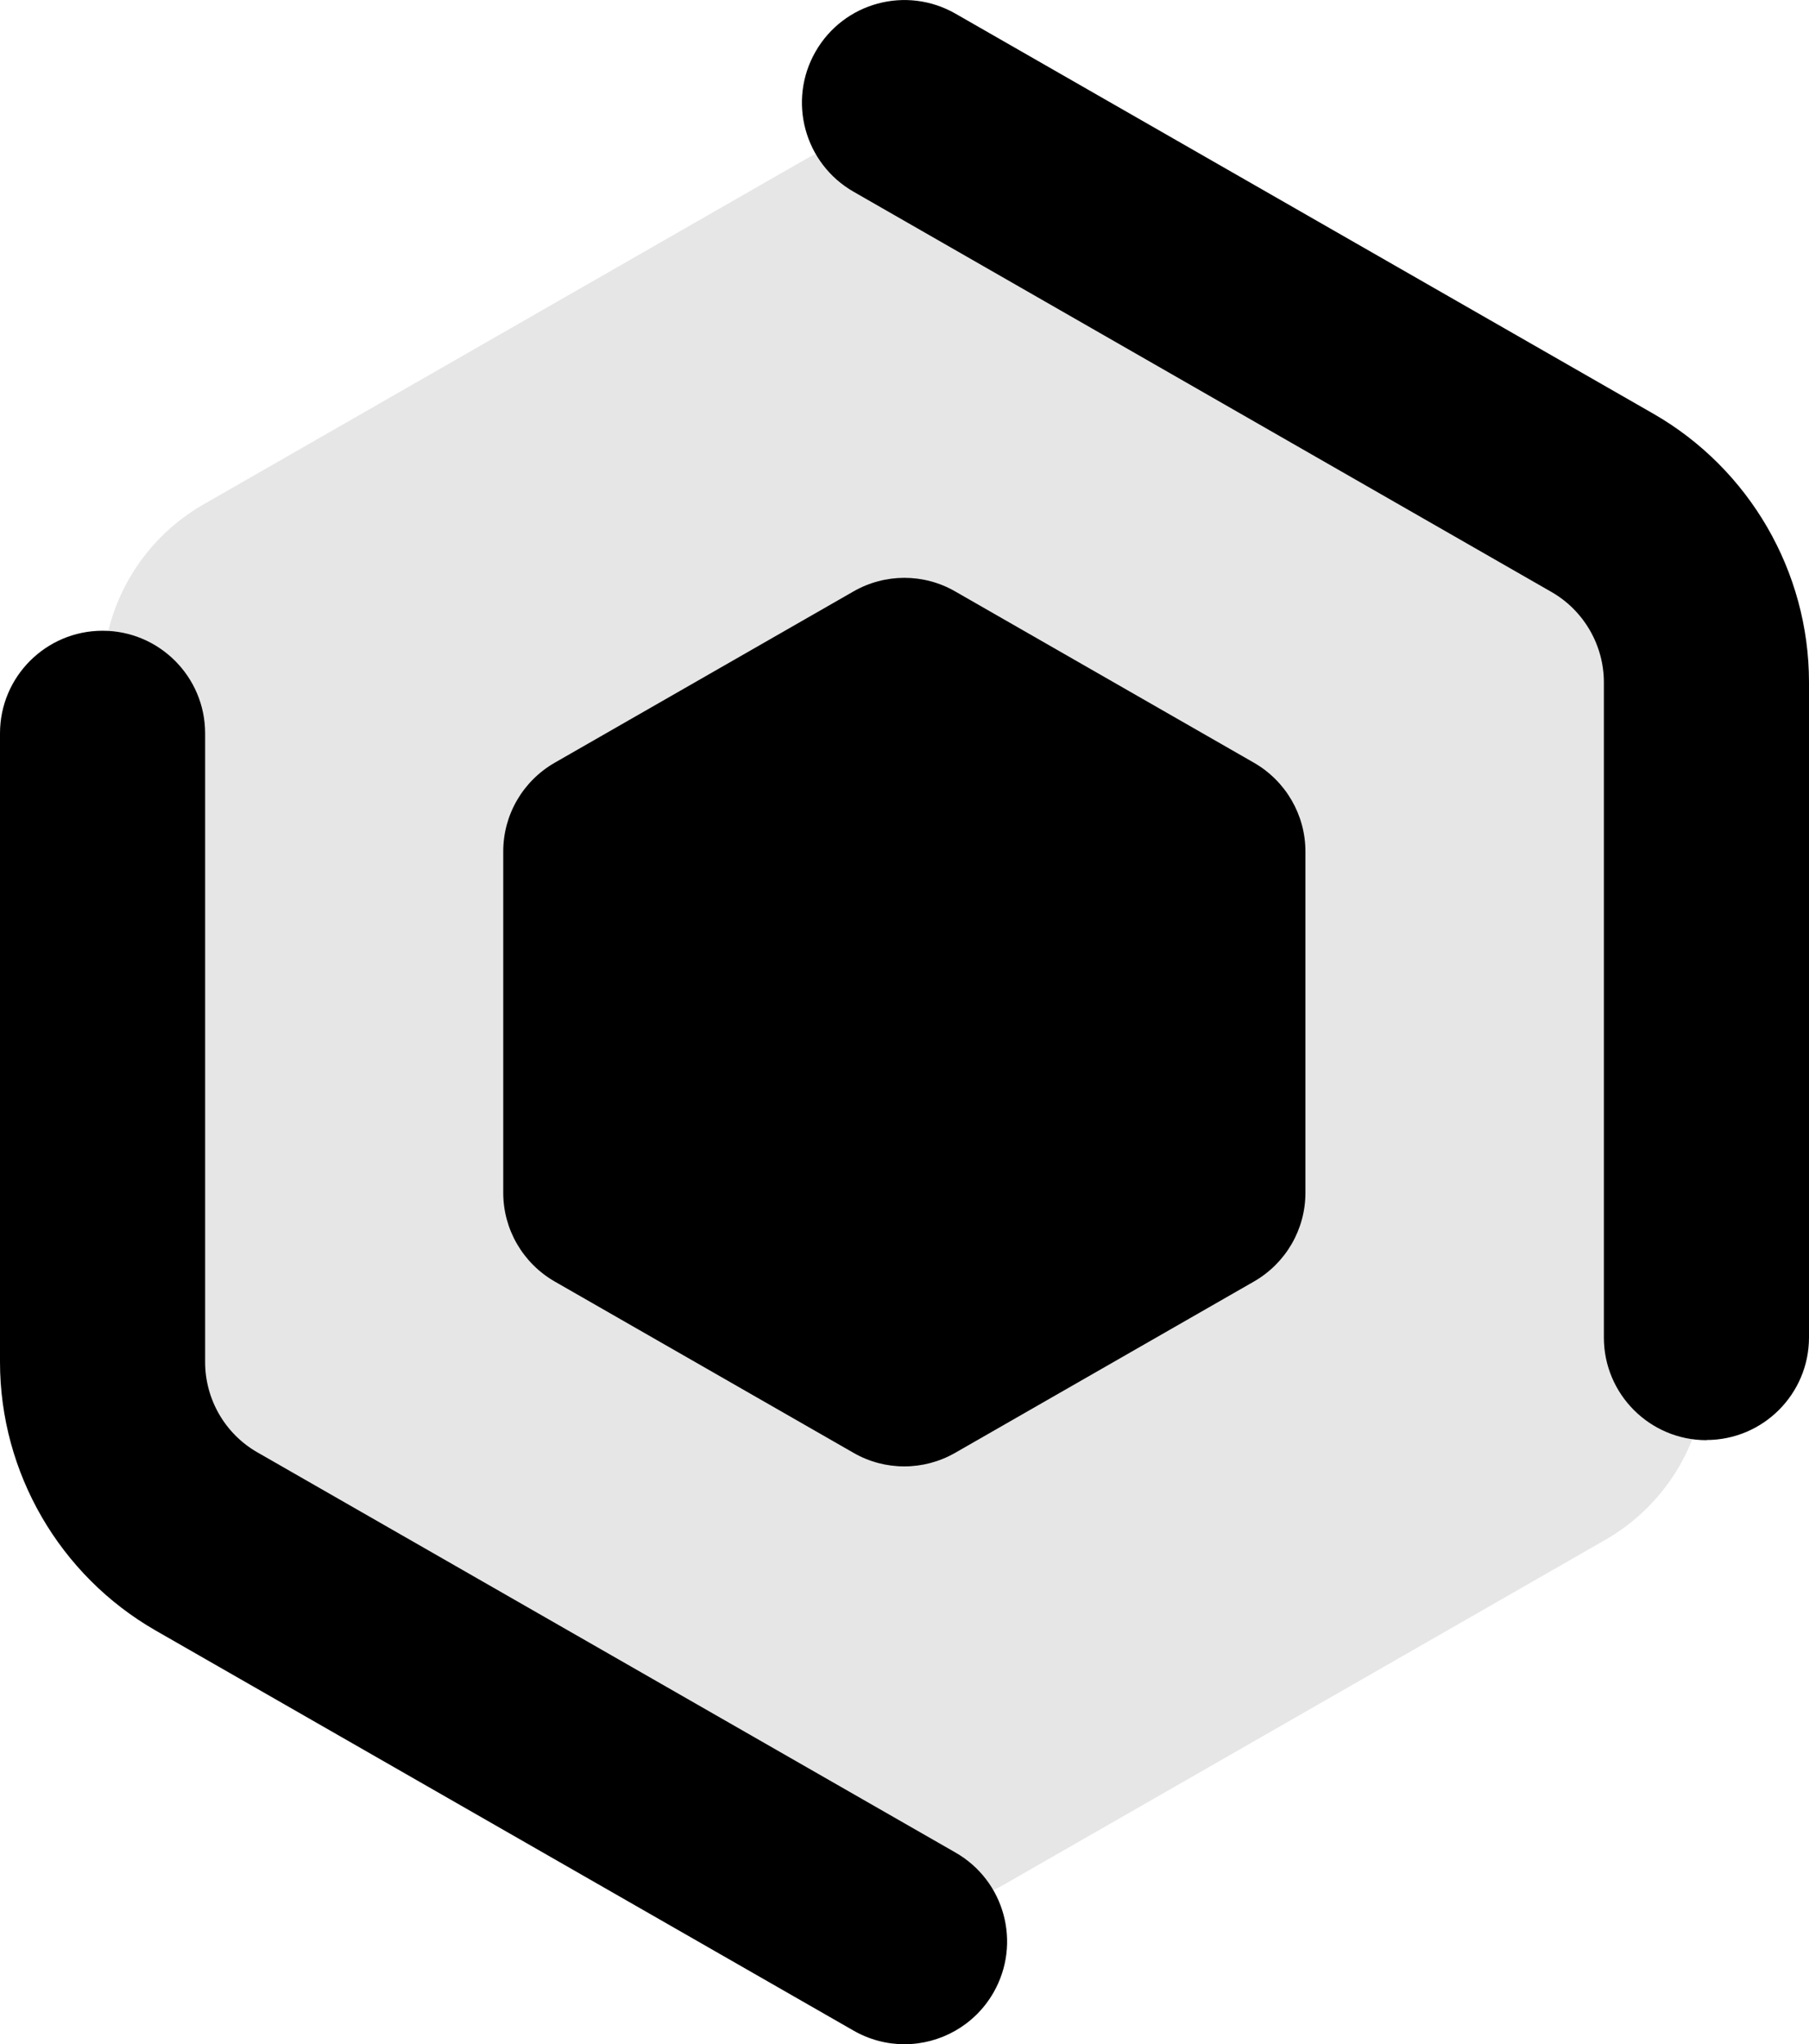
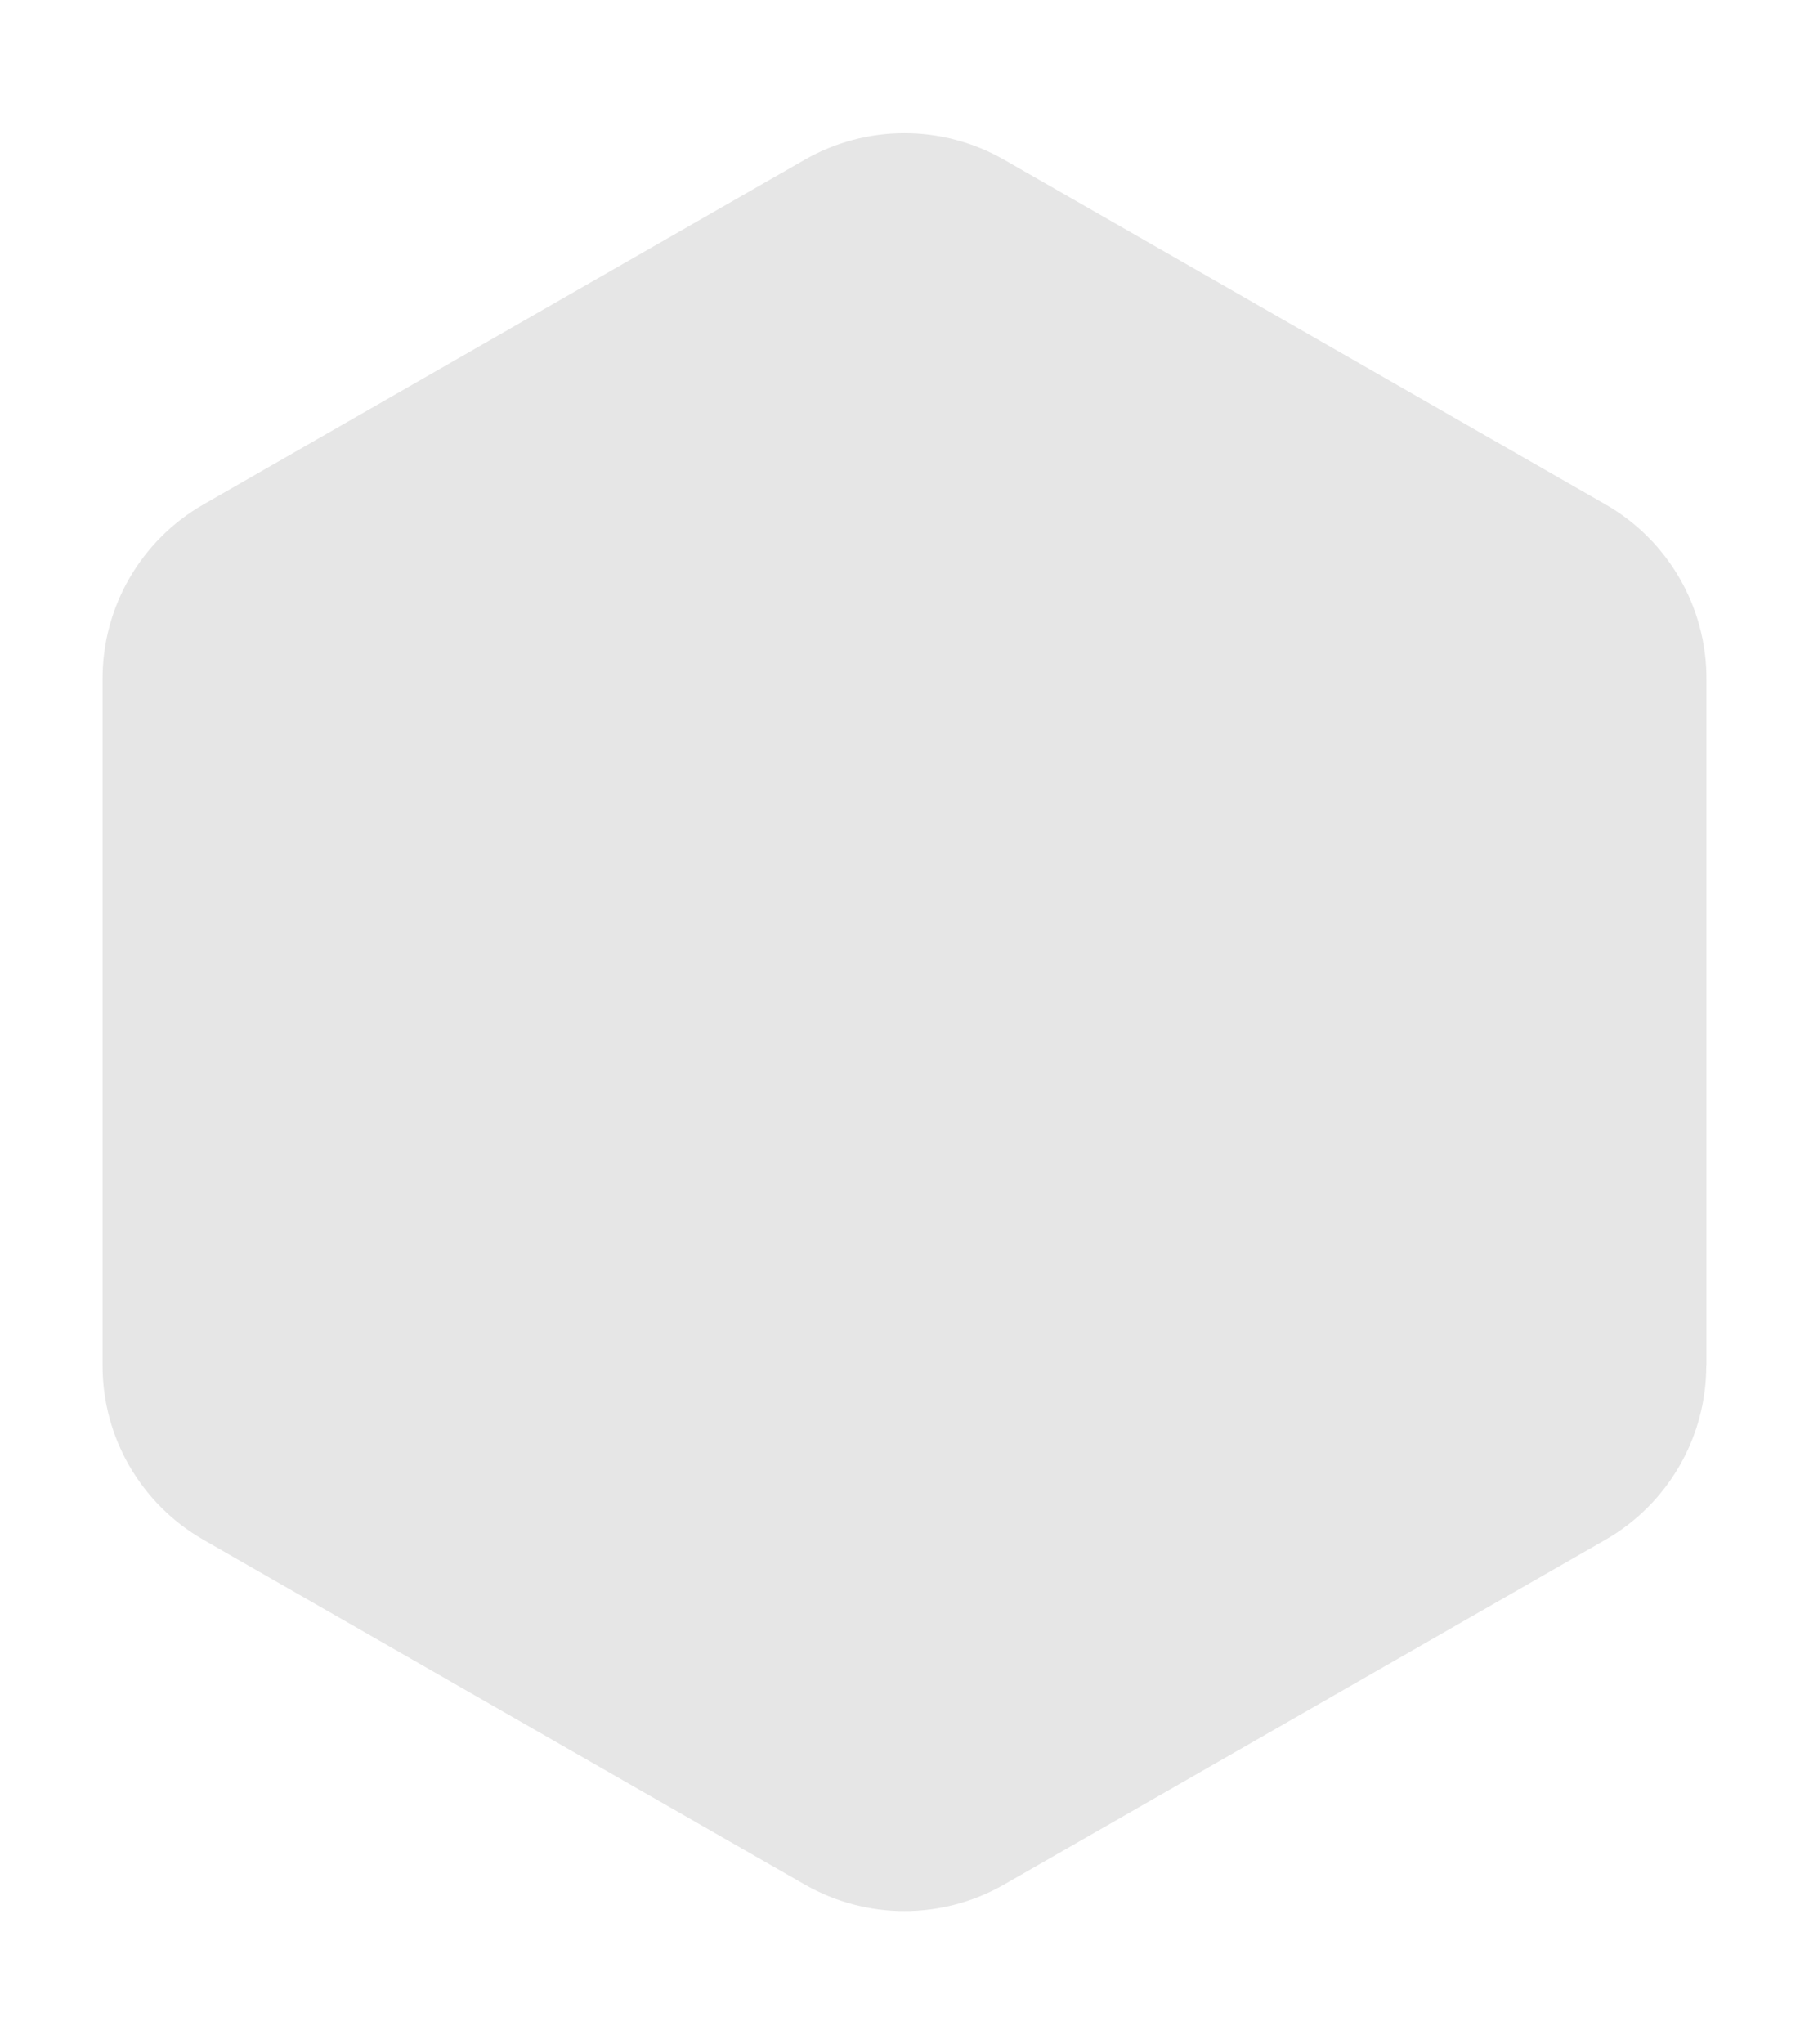
<svg xmlns="http://www.w3.org/2000/svg" id="celli-logo" viewBox="0 0 105.83 119.56">
  <g data-name="celli-logo">
    <g opacity="0.1">
      <path fill="currentColor" d="M99.83,79.88v-40.2c0-4.2-2.25-8.08-5.89-10.17L58.74,9.34c-3.61-2.07-8.05-2.07-11.66,0L11.89,29.51c-3.64,2.09-5.89,5.97-5.89,10.17v40.2c0,4.2,2.25,8.08,5.89,10.17l35.19,20.17c3.61,2.07,8.05,2.07,11.66,0l35.19-20.17c3.64-2.09,5.89-5.97,5.89-10.17Z" />
    </g>
-     <path fill="currentColor" d="M76.37,69.76v-19.96c0-2.14-1.15-4.12-3.01-5.19l-17.48-10.02c-1.84-1.06-4.1-1.06-5.95,0l-17.48,10.02c-1.86,1.07-3.01,3.04-3.01,5.19v19.96c0,2.14,1.15,4.12,3.01,5.19l17.48,10.02c1.84,1.06,4.1,1.06,5.95,0l17.48-10.02c1.86-1.07,3.01-3.04,3.01-5.19Z" />
-     <path fill="currentColor" d="M99.83,84.23c-3.31,0-6-2.69-6-6v-38.32c0-2.18-1.18-4.21-3.07-5.29L49.93,11.21c-2.87-1.65-3.87-5.31-2.22-8.19s5.31-3.87,8.19-2.22l40.83,23.4c5.61,3.22,9.1,9.23,9.1,15.7v38.32c0,3.31-2.69,6-6,6Z" />
-     <path fill="currentColor" d="M52.91,119.56c-1.01,0-2.04-.26-2.98-.8l-40.83-23.4c-5.61-3.22-9.1-9.23-9.1-15.7v-36.77c0-3.31,2.69-6,6-6s6,2.69,6,6v36.77c0,2.18,1.17,4.21,3.07,5.29l40.83,23.4c2.88,1.65,3.87,5.31,2.22,8.19-1.11,1.93-3.13,3.02-5.21,3.02Z" />
  </g>
</svg>